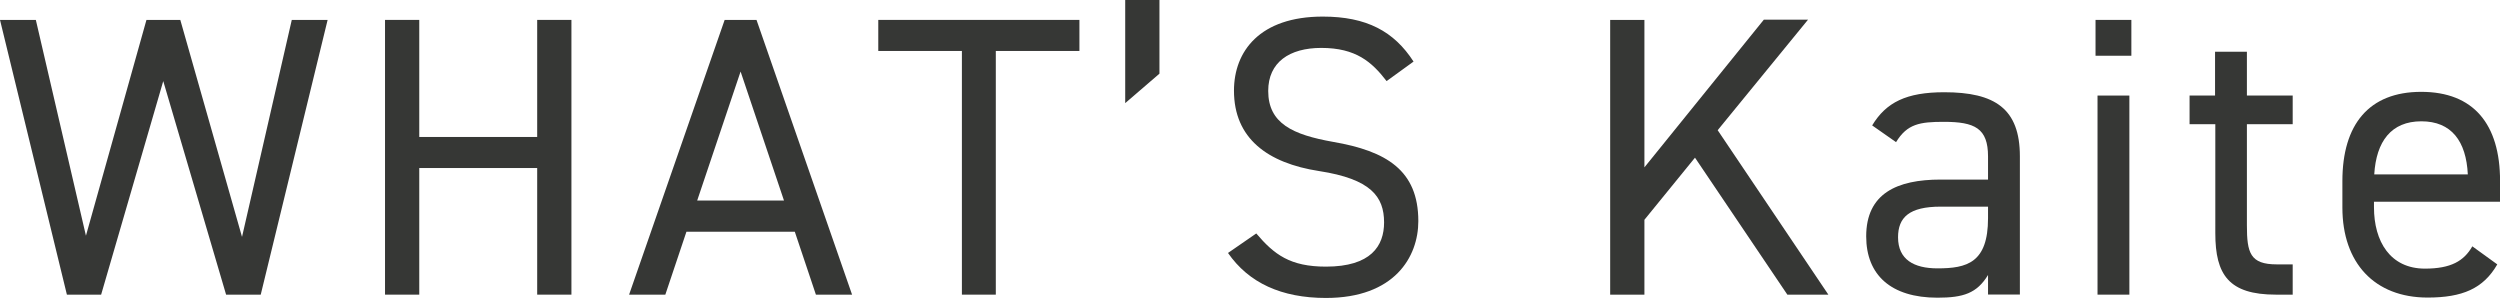
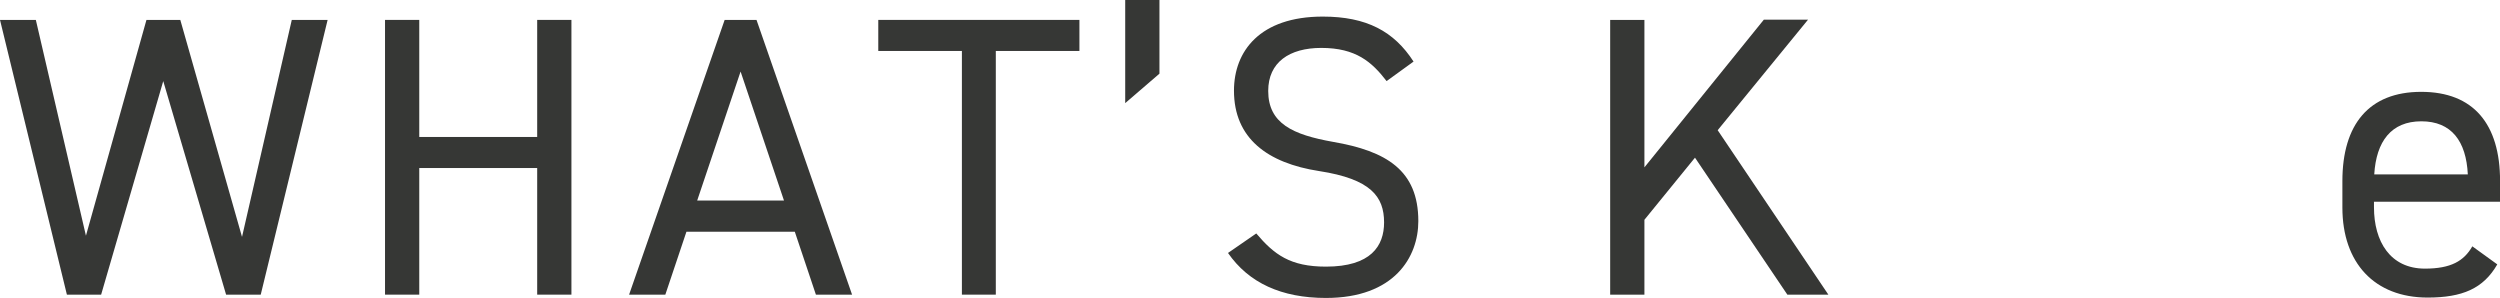
<svg xmlns="http://www.w3.org/2000/svg" id="レイヤー_1" data-name="レイヤー 1" viewBox="0 0 376.73 44.88">
  <defs>
    <style>.cls-1{fill:#363735;}</style>
  </defs>
  <path class="cls-1" d="M139.29,399.18h-5.16l-10.08-41.4h5.4L137,390.3l9.12-32.52h5.1l9.3,32.7,7.5-32.7h5.4l-10.08,41.4h-5.22L148.65,367Z" transform="translate(-124.05 -354.78)" />
  <path class="cls-1" d="M187.23,375.42H205V357.78h5.16v41.4H205V380.1H187.23v19.08h-5.16v-41.4h5.16Z" transform="translate(-124.05 -354.78)" />
  <path class="cls-1" d="M218.85,399.18l14.4-41.4h4.8l14.4,41.4H247l-3.18-9.48H227.49l-3.18,9.48ZM229.11,385h13.08l-6.54-19.44Z" transform="translate(-124.05 -354.78)" />
  <path class="cls-1" d="M286.71,357.78v4.68h-12.6v36.72H269V362.46h-12.6v-4.68Z" transform="translate(-124.05 -354.78)" />
  <path class="cls-1" d="M298.77,365.88l-5.16,4.44V354.78h5.16Z" transform="translate(-124.05 -354.78)" />
  <path class="cls-1" d="M333,367c-2.22-2.88-4.62-5-9.84-5-4.8,0-8,2.16-8,6.48,0,4.92,3.72,6.6,9.78,7.68,8,1.38,12.84,4.26,12.84,11.94,0,5.4-3.6,11.58-13.92,11.58-6.72,0-11.64-2.28-14.76-6.78l4.26-2.94c2.7,3.18,5.1,5,10.5,5,6.78,0,8.76-3.12,8.76-6.66,0-3.9-2-6.54-9.78-7.74s-12.84-4.92-12.84-12.12c0-5.94,3.9-11.16,13.38-11.16,6.6,0,10.74,2.22,13.68,6.78Z" transform="translate(-124.05 -354.78)" />
  <path class="cls-1" d="M393.39,399.18l-13.92-20.64-7.62,9.36v11.28h-5.16v-41.4h5.16V380l18-22.26h6.66L382.89,374.4l16.68,24.78Z" transform="translate(-124.05 -354.78)" />
-   <path class="cls-1" d="M416.49,381.84h7.14v-3.48c0-4.26-2-5.22-6.66-5.22-3.6,0-5.52.3-7.2,3.06l-3.6-2.52c2.1-3.48,5.16-5,10.86-5,7.62,0,11.4,2.46,11.4,9.66v20.82h-4.8v-2.94c-1.68,2.76-3.72,3.42-7.62,3.42-7,0-10.74-3.42-10.74-9.24C405.27,383.94,409.89,381.84,416.49,381.84Zm7.14,4.08h-7.14c-4.74,0-6.42,1.62-6.42,4.62,0,3.36,2.4,4.68,5.94,4.68,4.44,0,7.62-.84,7.62-7.56Z" transform="translate(-124.05 -354.78)" />
-   <path class="cls-1" d="M439.83,357.78h5.4v5.4h-5.4Zm.3,11.4h4.8v30h-4.8Z" transform="translate(-124.05 -354.78)" />
-   <path class="cls-1" d="M454,369.18h3.84v-6.6h4.8v6.6h6.9v4.32h-6.9v15.24c0,4.14.48,5.88,4.5,5.88h2.4v4.56H467c-7.08,0-9.12-3-9.12-9.24V373.5H454Z" transform="translate(-124.05 -354.78)" />
  <path class="cls-1" d="M500.37,394.62c-2.1,3.66-5.28,5-10.5,5-8,0-12.84-5.22-12.84-13.56v-4c0-8.52,4-13.44,11.88-13.44s11.88,4.86,11.88,13.44v3.12h-19v.84c0,5.16,2.46,9.24,7.68,9.24,3.9,0,5.88-1.14,7.14-3.36Zm-18.54-13.56h14.1c-.24-5-2.46-8-7-8S482.13,376.08,481.83,381.06Z" transform="translate(-124.05 -354.78)" />
</svg>